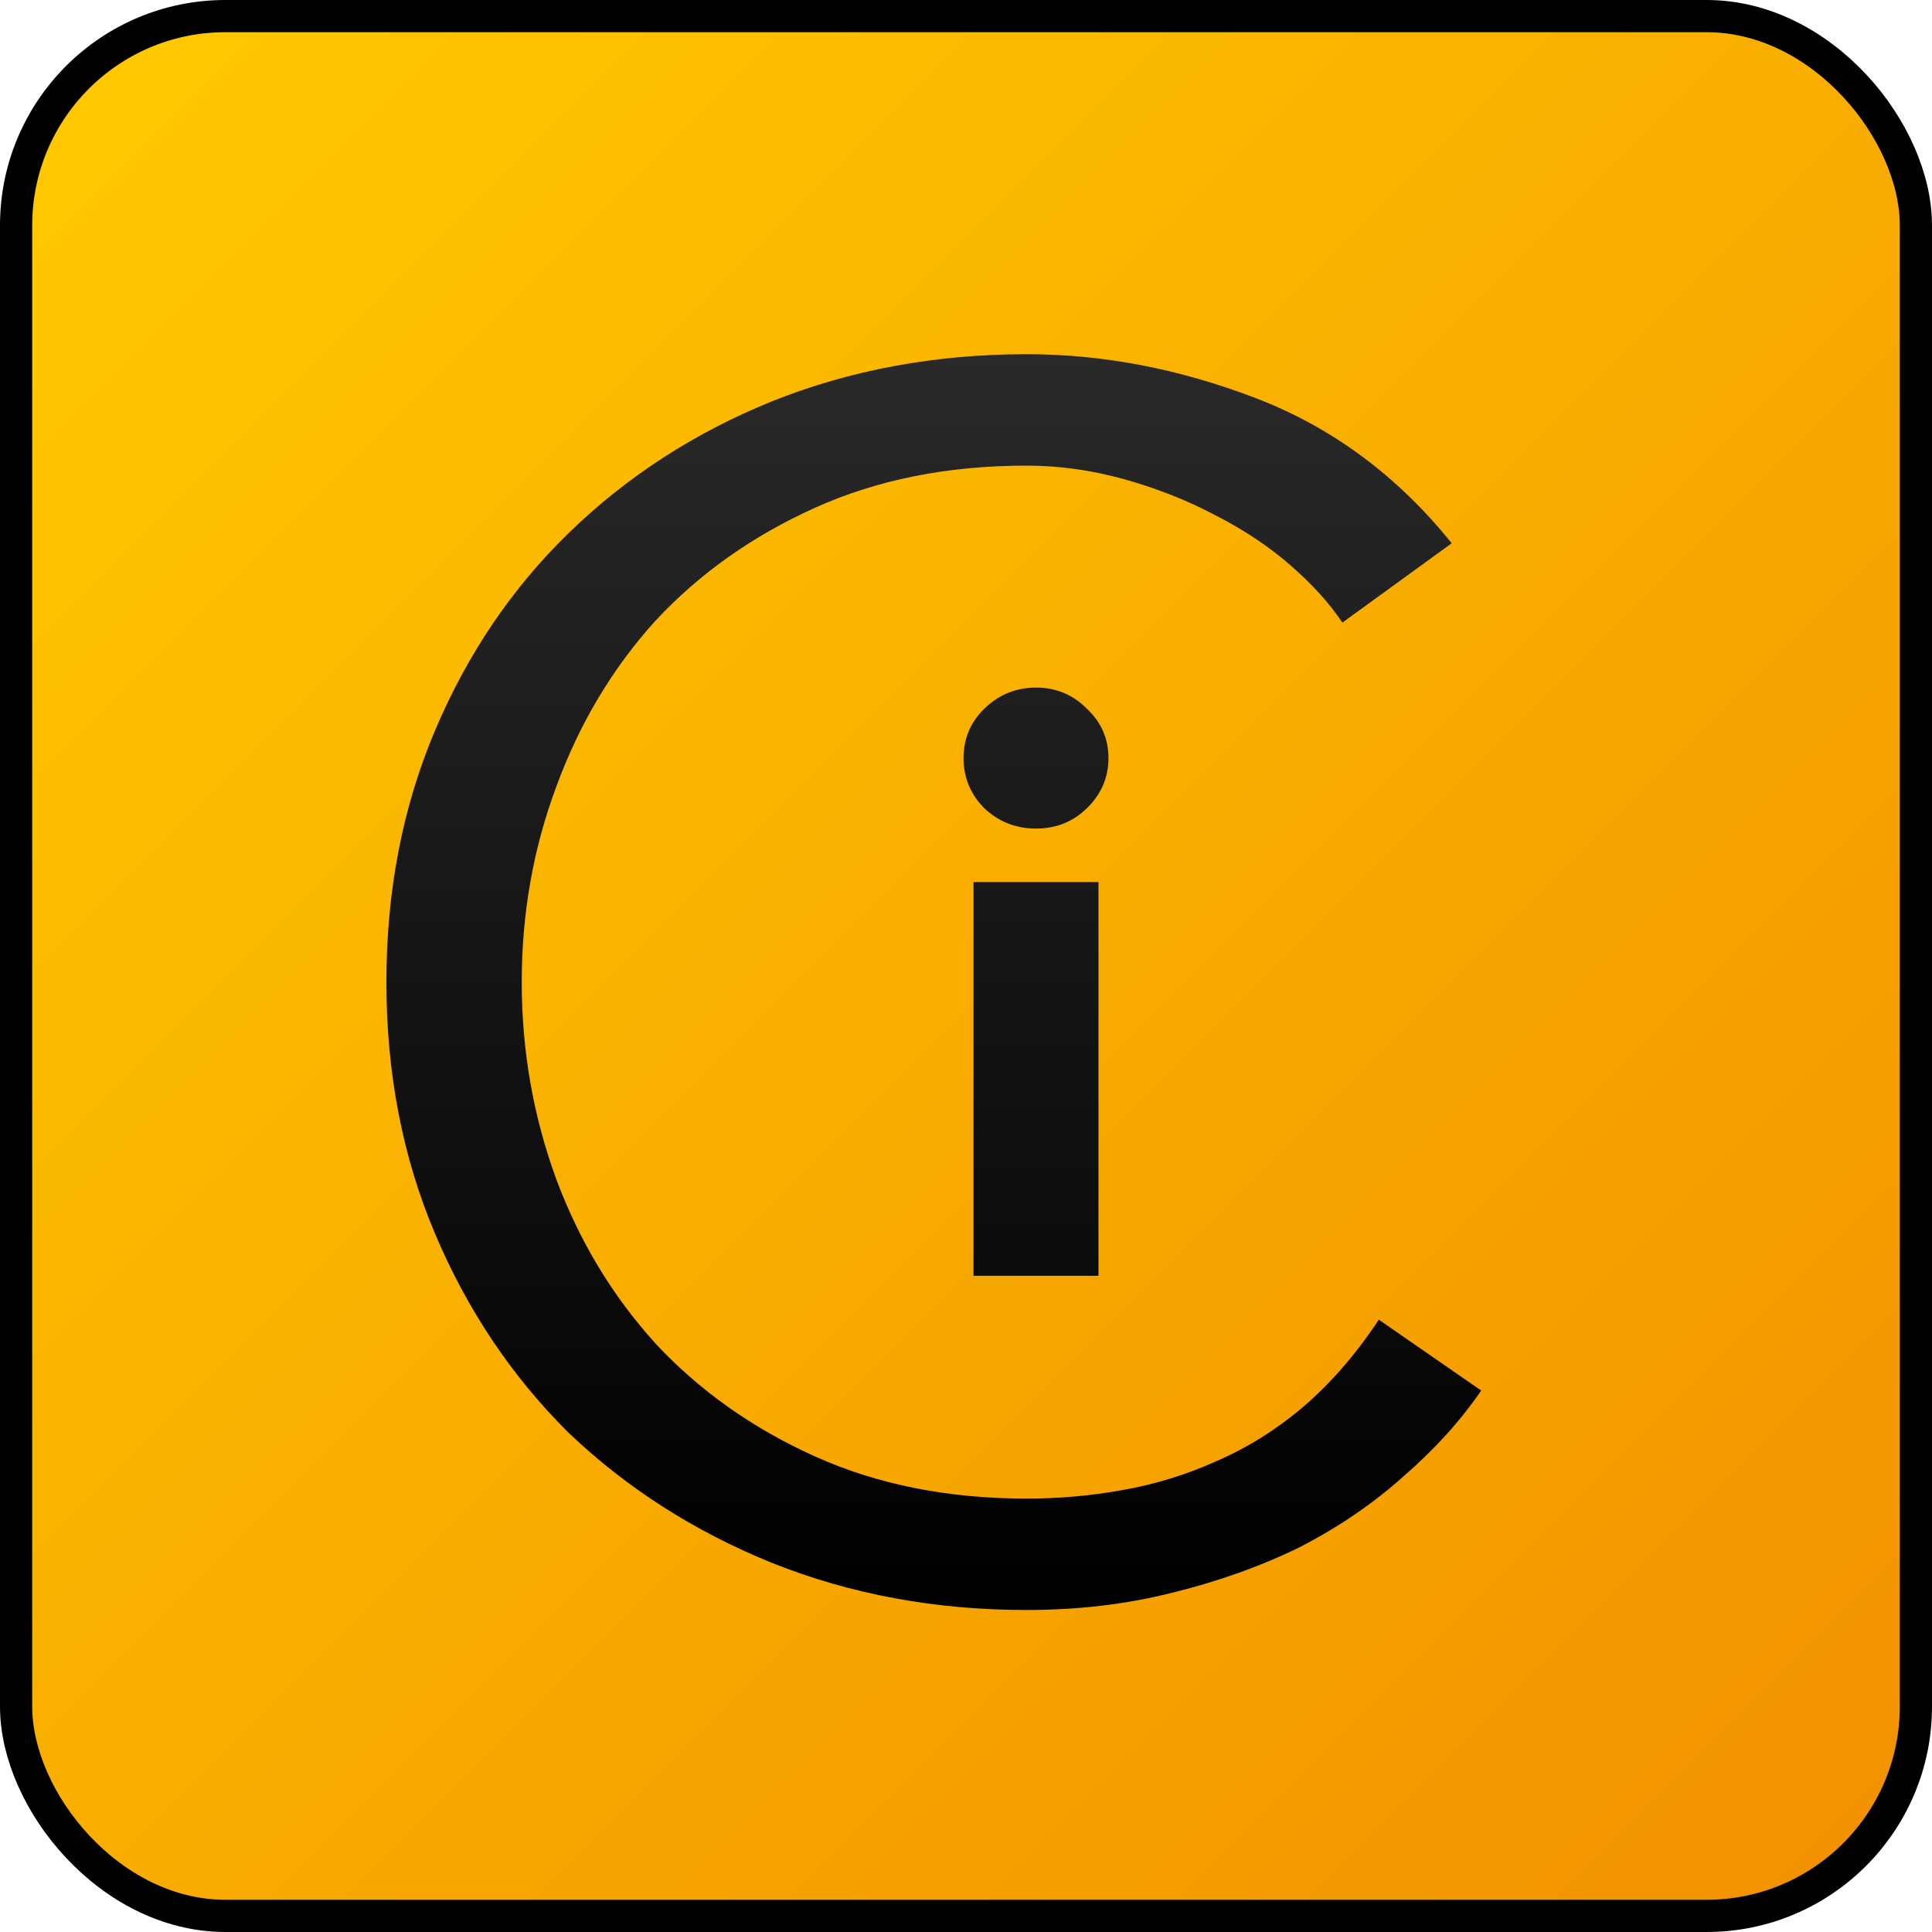
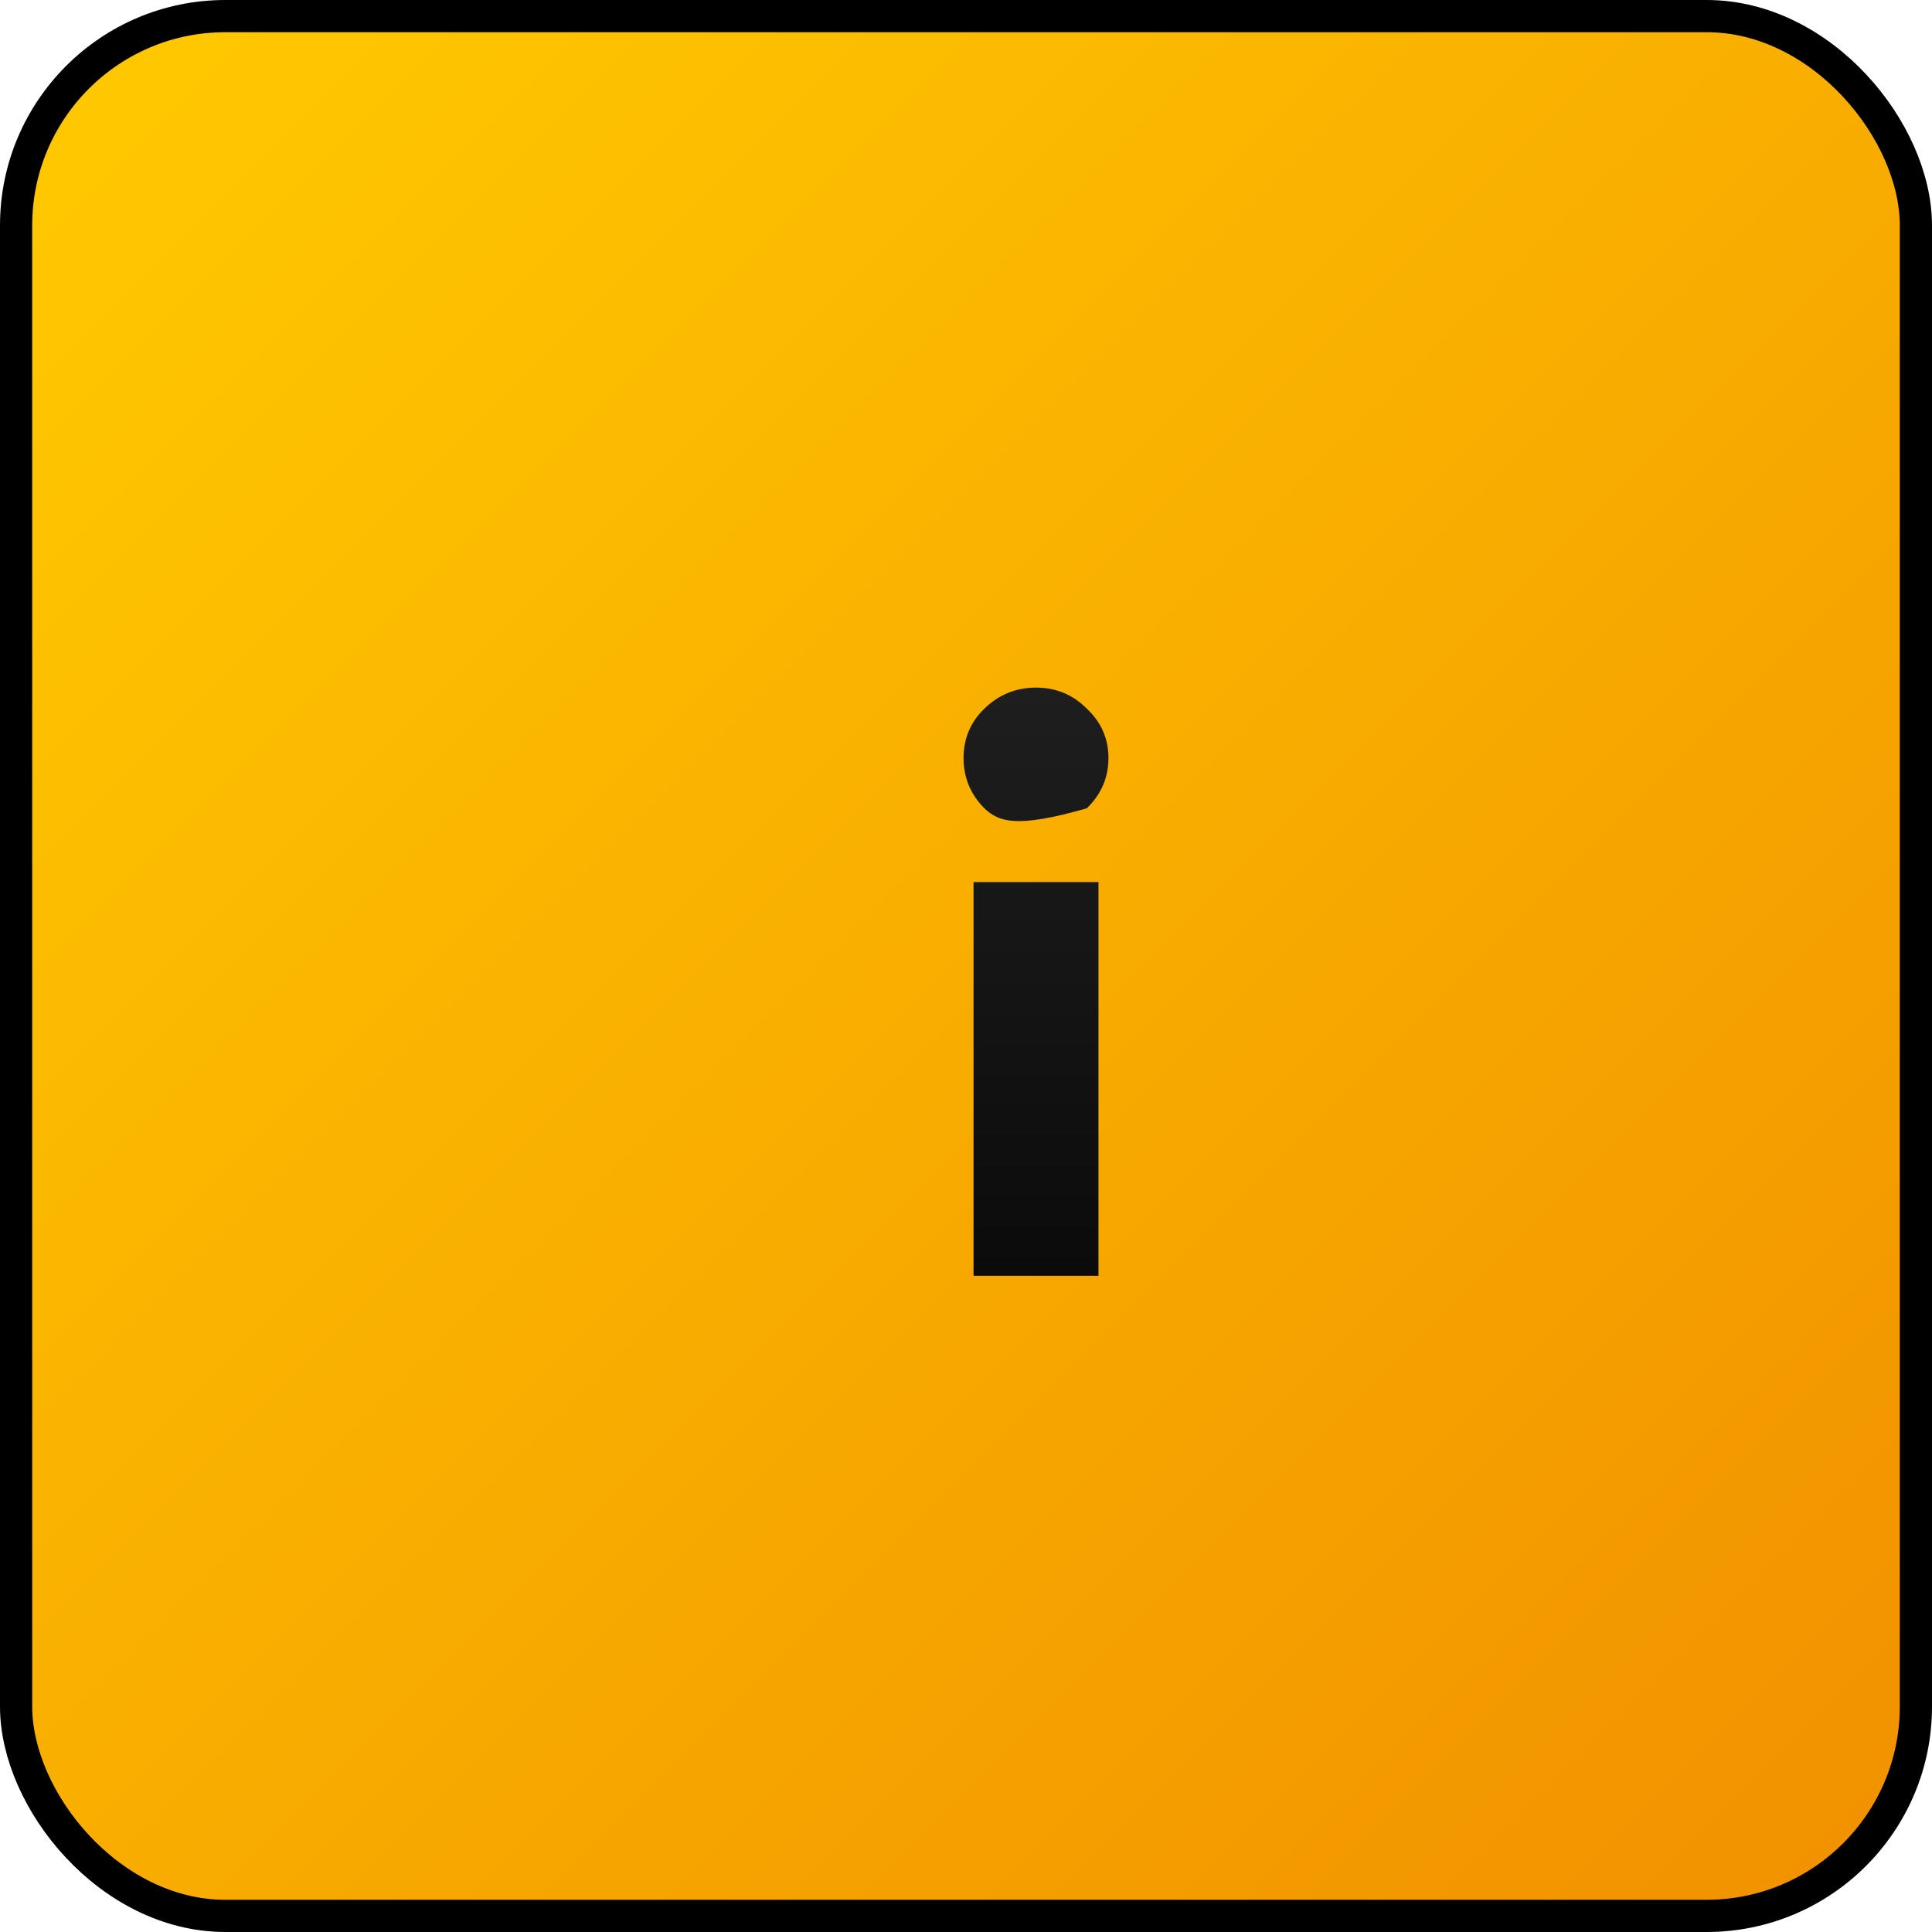
<svg xmlns="http://www.w3.org/2000/svg" width="60" height="60" viewBox="0 0 60 60" fill="none">
  <rect x="0.5" y="0.5" width="59" height="59" rx="6.5" fill="url(#paint0_linear)" stroke="black" />
  <g filter="url(#filter0_d)">
-     <path d="M46 42.185C45.353 43.129 44.545 44.02 43.575 44.859C42.641 45.698 41.564 46.431 40.342 47.06C39.121 47.655 37.792 48.126 36.355 48.476C34.954 48.825 33.463 49 31.883 49C29.045 49 26.405 48.511 23.962 47.532C21.555 46.554 19.454 45.208 17.658 43.496C15.898 41.749 14.514 39.687 13.509 37.31C12.503 34.934 12 32.331 12 29.5C12 26.669 12.503 24.066 13.509 21.689C14.514 19.313 15.898 17.269 17.658 15.556C19.454 13.809 21.555 12.446 23.962 11.468C26.405 10.489 29.045 10 31.883 10C34.254 10 36.624 10.454 38.995 11.363C41.366 12.271 43.396 13.774 45.084 15.871L41.689 18.335C41.294 17.741 40.755 17.146 40.073 16.552C39.39 15.958 38.6 15.434 37.702 14.98C36.84 14.525 35.906 14.159 34.9 13.879C33.894 13.6 32.889 13.46 31.883 13.46C29.44 13.46 27.249 13.896 25.309 14.77C23.369 15.644 21.717 16.814 20.352 18.282C19.023 19.75 17.999 21.462 17.28 23.419C16.562 25.341 16.203 27.368 16.203 29.5C16.203 31.632 16.562 33.676 17.28 35.633C17.999 37.555 19.023 39.25 20.352 40.718C21.717 42.185 23.369 43.356 25.309 44.23C27.249 45.103 29.44 45.54 31.883 45.54C32.889 45.54 33.876 45.453 34.846 45.278C35.852 45.103 36.822 44.806 37.756 44.387C38.726 43.968 39.624 43.409 40.45 42.71C41.312 41.976 42.102 41.067 42.821 39.984L46 42.185Z" fill="url(#paint1_linear)" />
-     <path d="M30.234 26.393H34.114V38.621H30.234V26.393ZM29.924 22.543C29.924 21.939 30.139 21.427 30.57 21.008C31.018 20.572 31.553 20.354 32.174 20.354C32.794 20.354 33.32 20.572 33.751 21.008C34.2 21.427 34.424 21.939 34.424 22.543C34.424 23.147 34.2 23.667 33.751 24.103C33.32 24.522 32.794 24.732 32.174 24.732C31.553 24.732 31.018 24.522 30.57 24.103C30.139 23.667 29.924 23.147 29.924 22.543Z" fill="url(#paint2_linear)" />
+     <path d="M30.234 26.393H34.114V38.621H30.234V26.393ZM29.924 22.543C29.924 21.939 30.139 21.427 30.57 21.008C31.018 20.572 31.553 20.354 32.174 20.354C32.794 20.354 33.32 20.572 33.751 21.008C34.2 21.427 34.424 21.939 34.424 22.543C34.424 23.147 34.2 23.667 33.751 24.103C31.553 24.732 31.018 24.522 30.57 24.103C30.139 23.667 29.924 23.147 29.924 22.543Z" fill="url(#paint2_linear)" />
  </g>
  <defs>
    <filter id="filter0_d" x="11" y="10" width="36" height="41" filterUnits="userSpaceOnUse" color-interpolation-filters="sRGB">
      <feFlood flood-opacity="0" result="BackgroundImageFix" />
      <feColorMatrix in="SourceAlpha" type="matrix" values="0 0 0 0 0 0 0 0 0 0 0 0 0 0 0 0 0 0 127 0" />
      <feOffset dy="1" />
      <feGaussianBlur stdDeviation="0.5" />
      <feColorMatrix type="matrix" values="0 0 0 0 1 0 0 0 0 1 0 0 0 0 1 0 0 0 0.56 0" />
      <feBlend mode="normal" in2="BackgroundImageFix" result="effect1_dropShadow" />
      <feBlend mode="normal" in="SourceGraphic" in2="effect1_dropShadow" result="shape" />
    </filter>
    <linearGradient id="paint0_linear" x1="19" y1="-11" x2="90.5" y2="60.5" gradientUnits="userSpaceOnUse">
      <stop stop-color="#FFC700" />
      <stop offset="1" stop-color="#ED8000" />
    </linearGradient>
    <linearGradient id="paint1_linear" x1="29" y1="10" x2="29" y2="49" gradientUnits="userSpaceOnUse">
      <stop stop-color="#292929" />
      <stop offset="1" />
    </linearGradient>
    <linearGradient id="paint2_linear" x1="29" y1="10" x2="29" y2="49" gradientUnits="userSpaceOnUse">
      <stop stop-color="#292929" />
      <stop offset="1" />
    </linearGradient>
  </defs>
</svg>